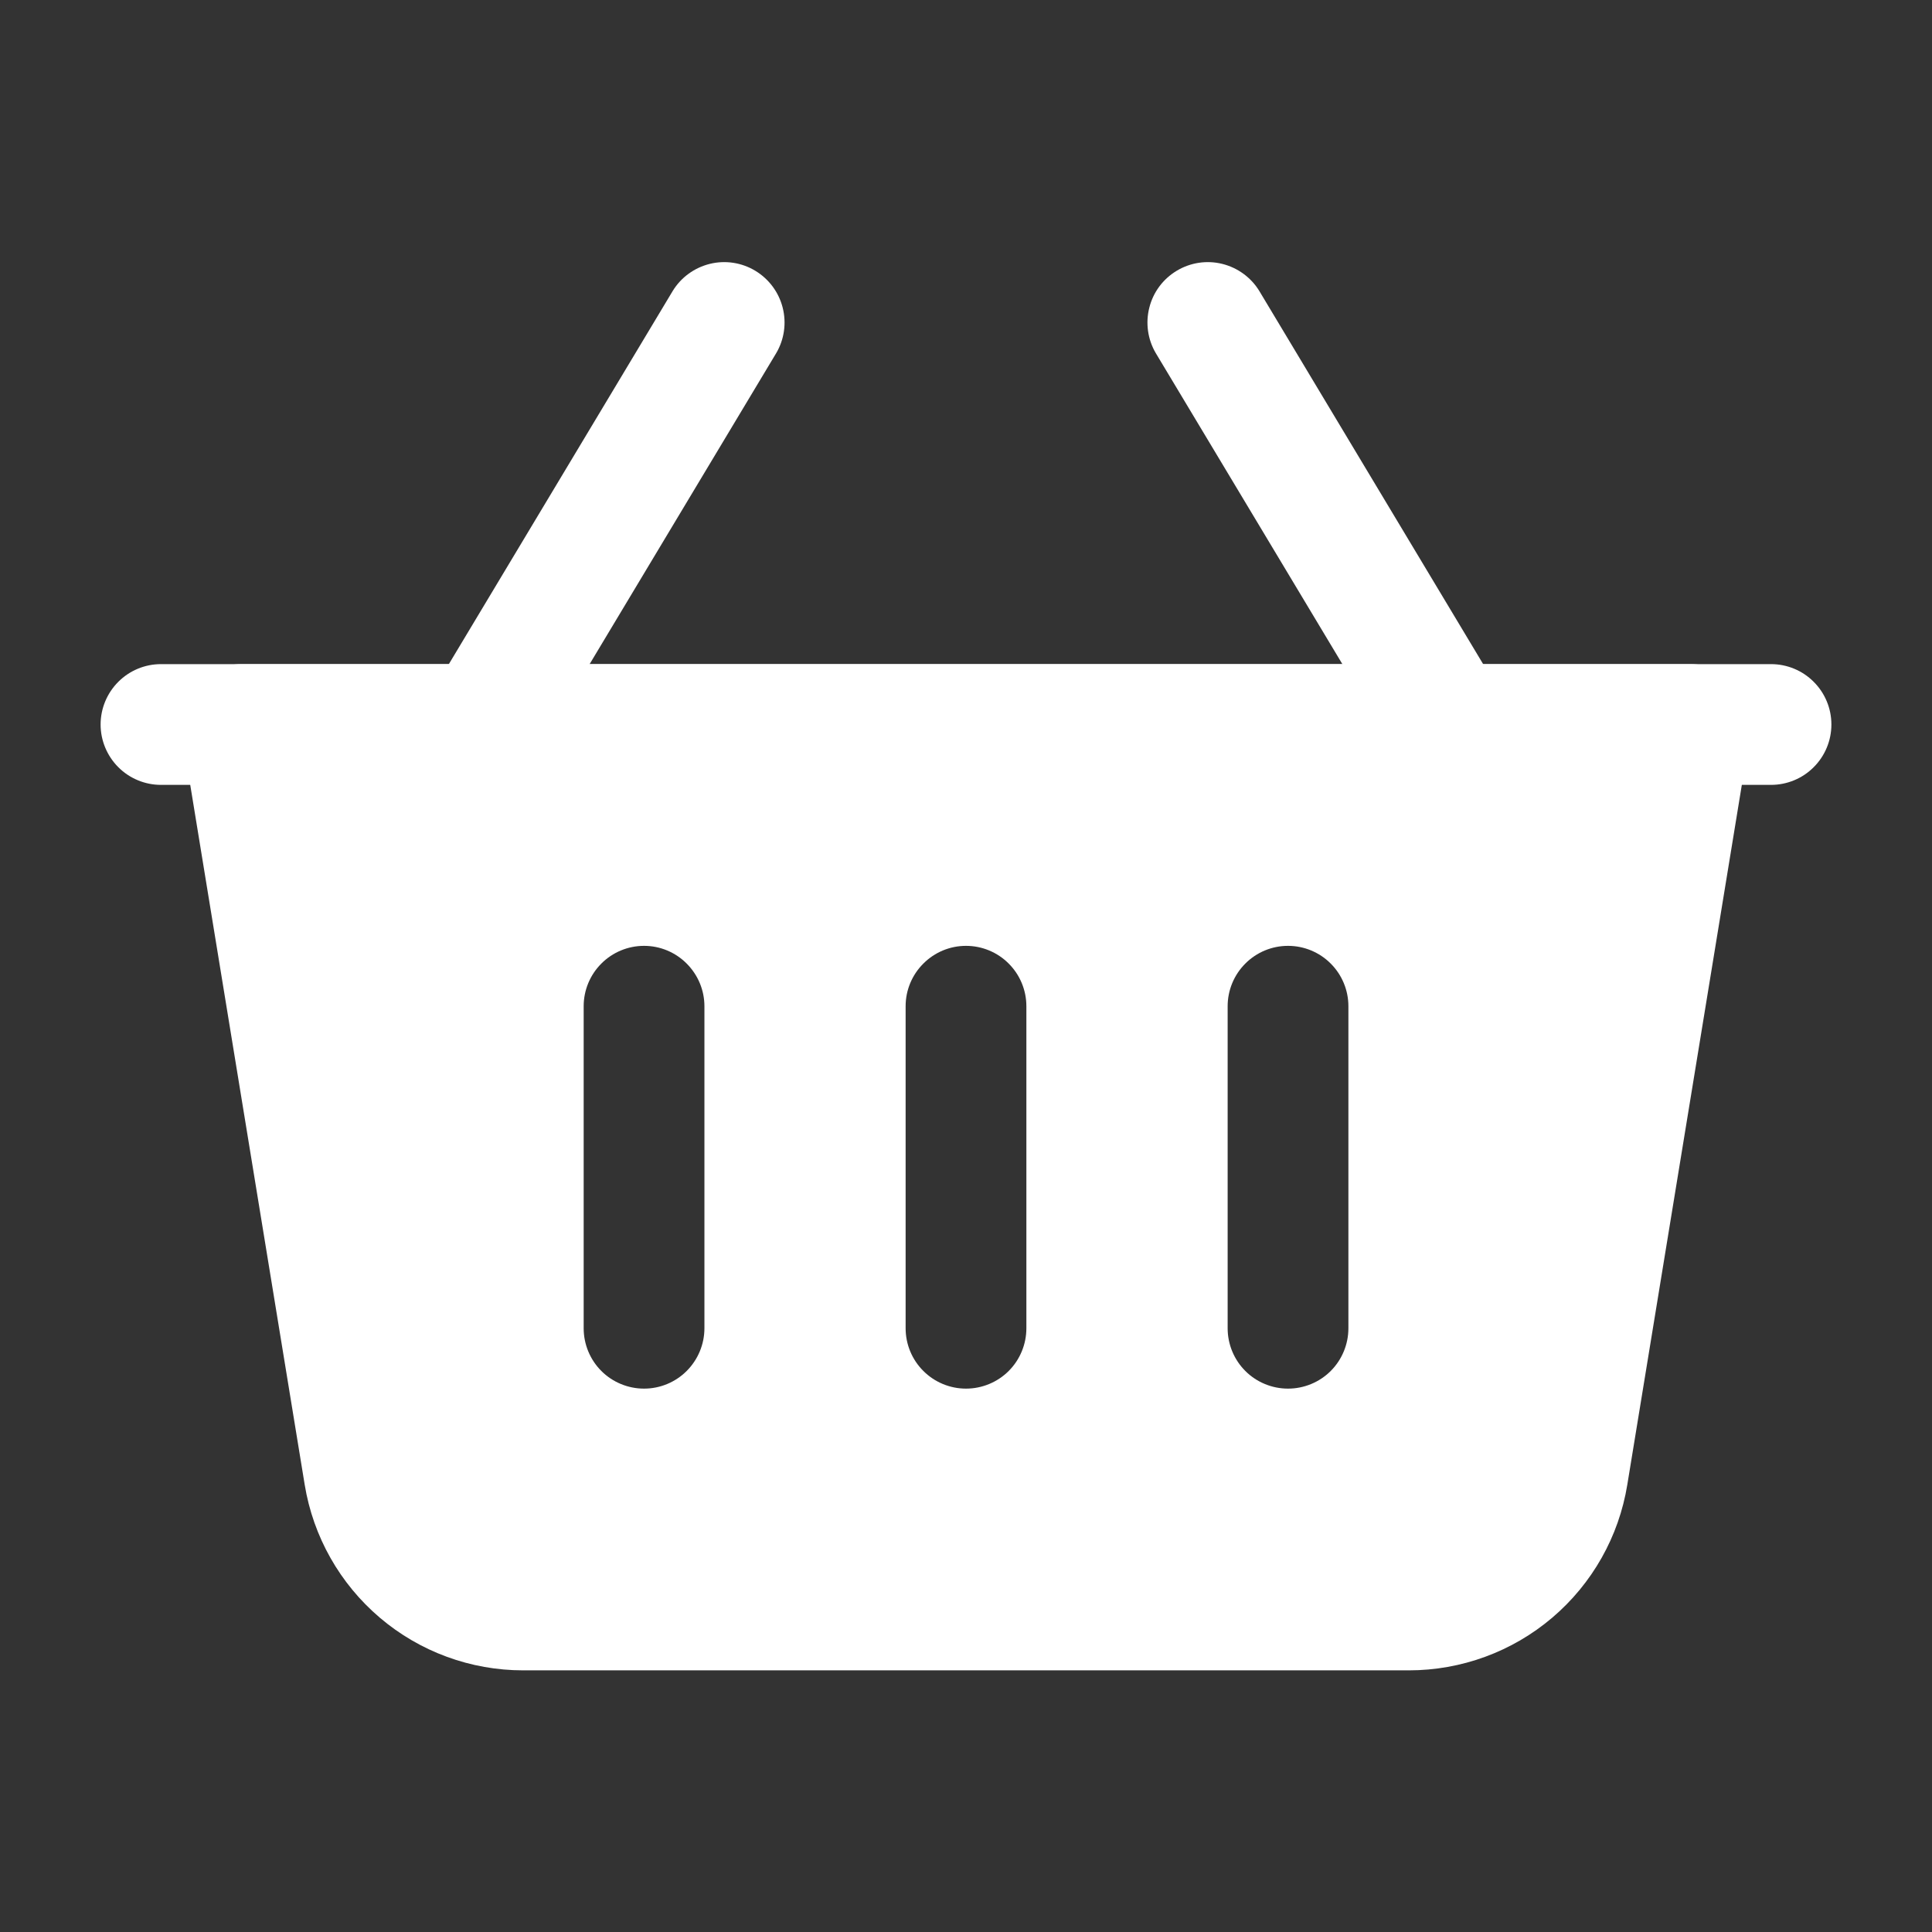
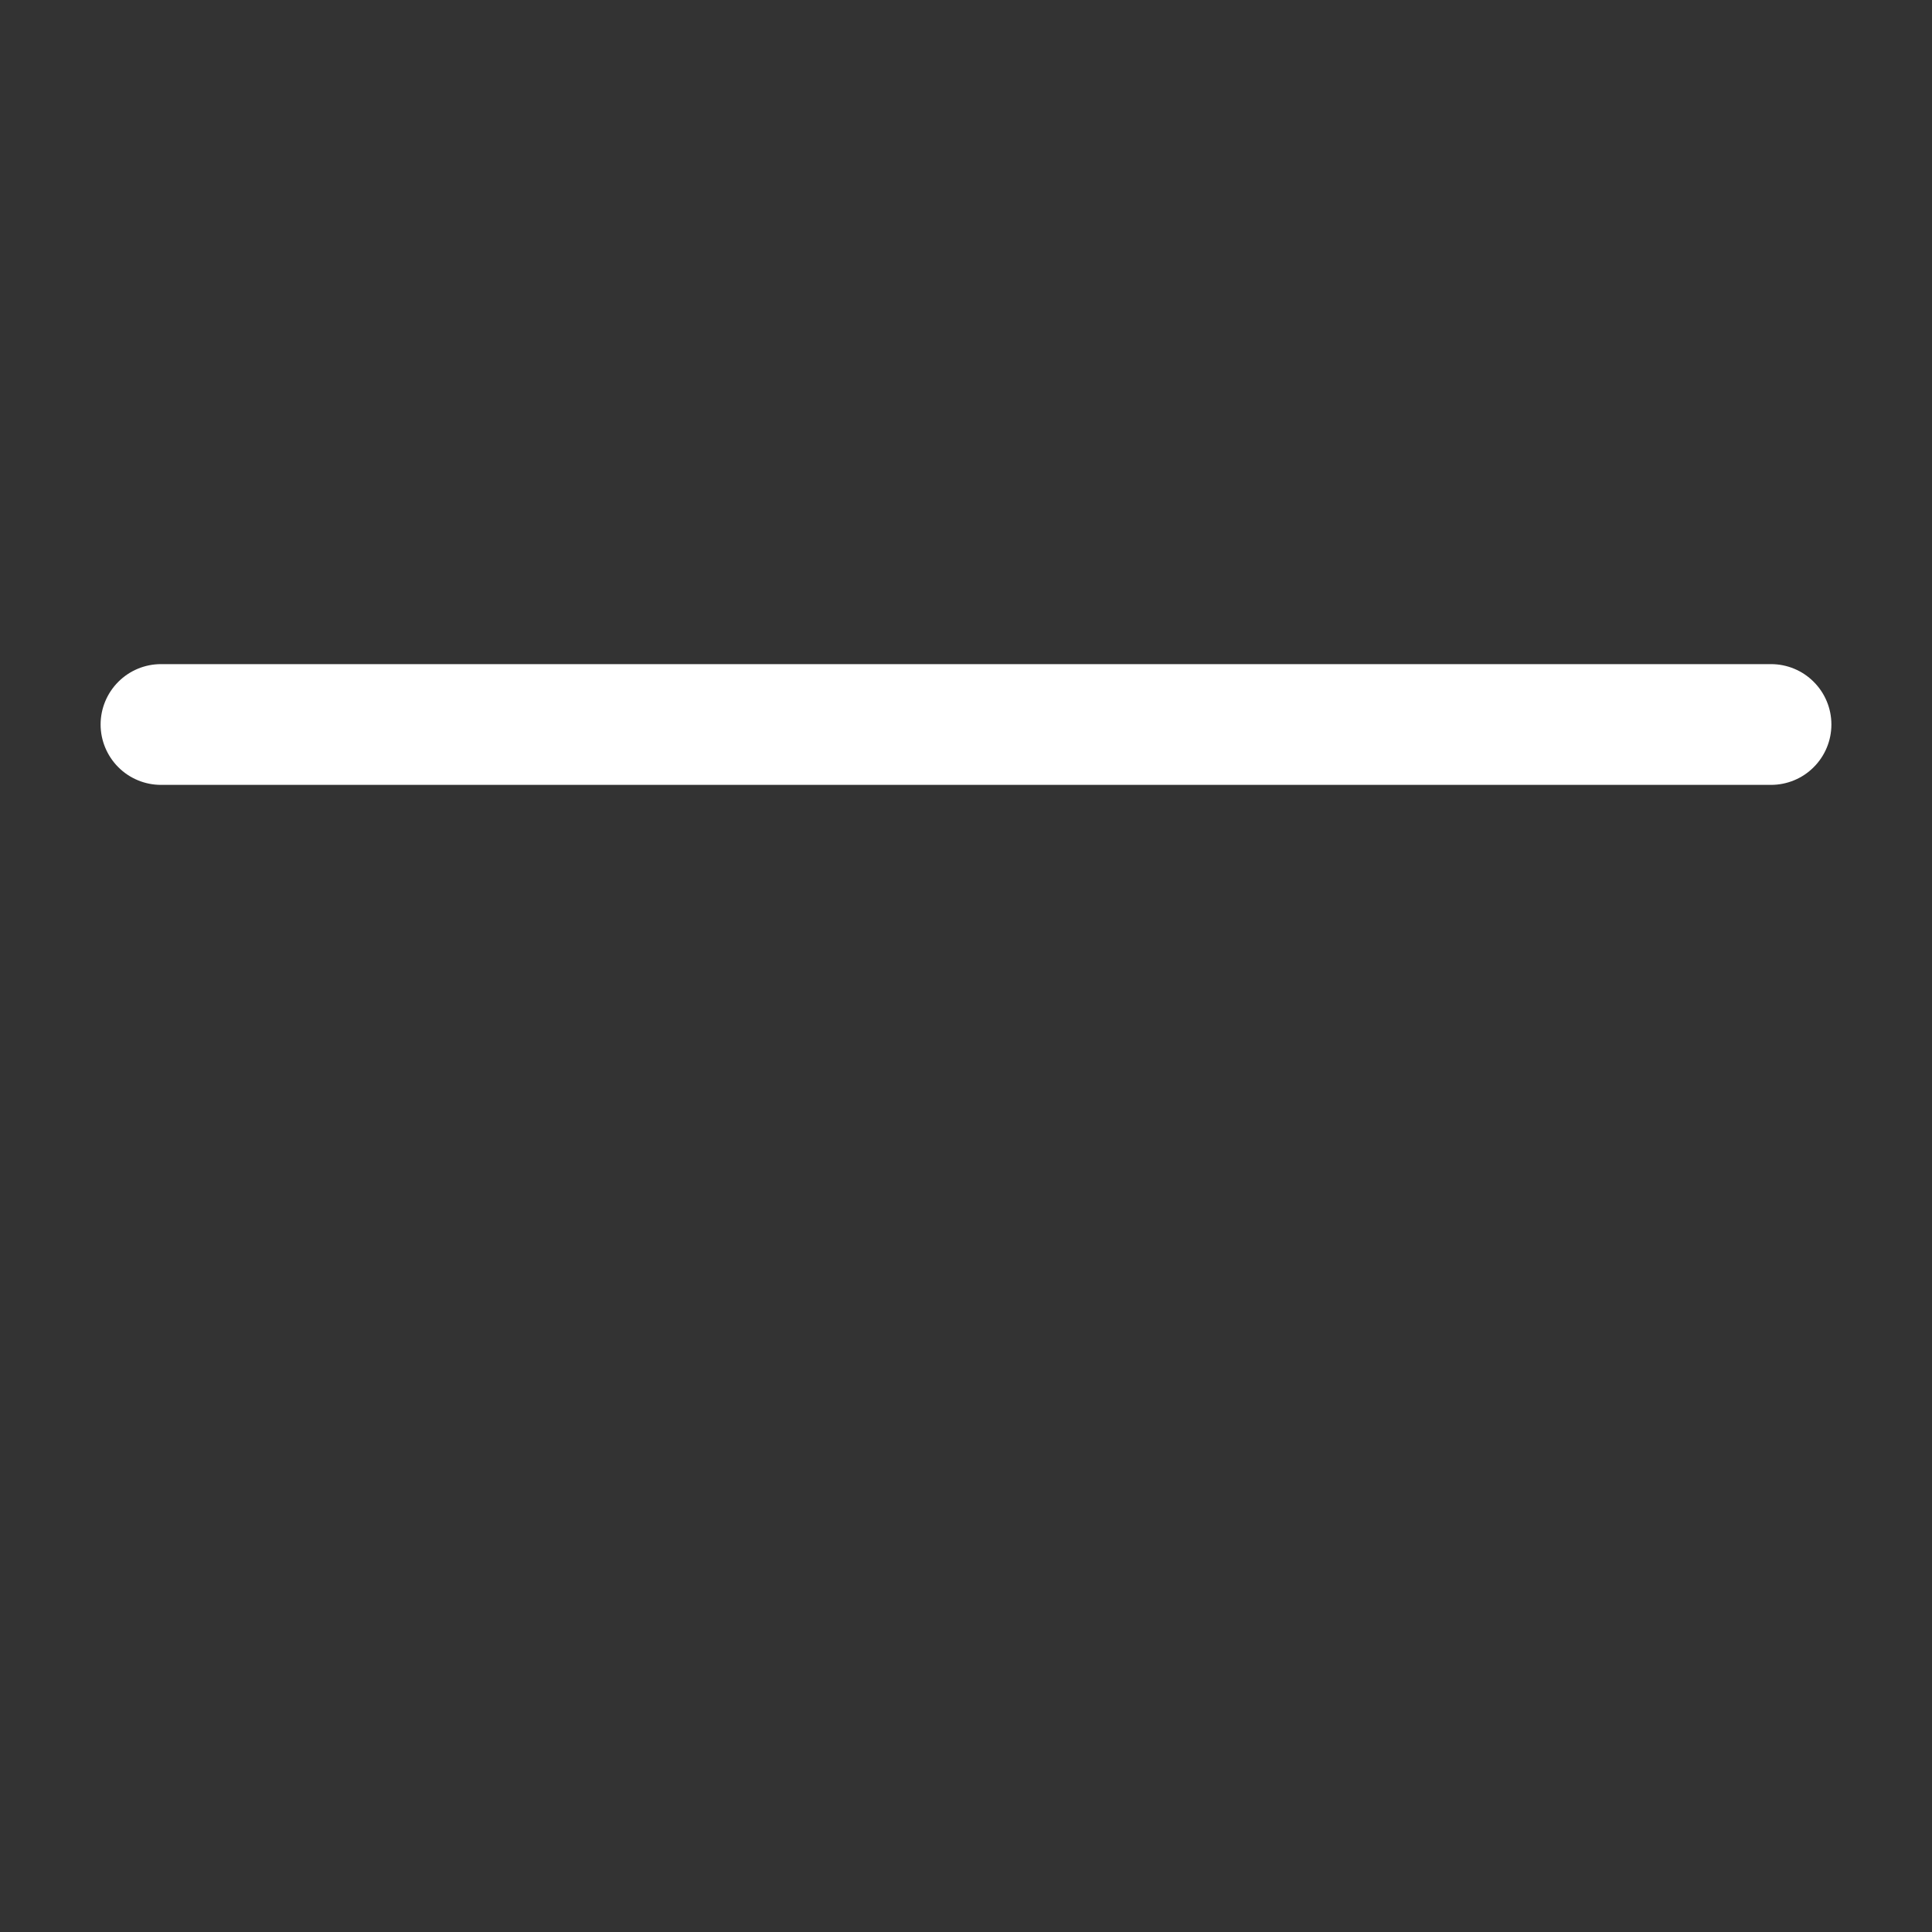
<svg xmlns="http://www.w3.org/2000/svg" width="28" height="28" viewBox="0 0 28 28" fill="none">
  <rect x="0" y="0" width="28" height="28" fill="#333333" stroke="none" />
-   <path fill-rule="evenodd" clip-rule="evenodd" d="M21.75 10.05L18.25 4.216C18.13 4.02 17.936 3.879 17.712 3.824C17.488 3.769 17.252 3.805 17.054 3.924C16.856 4.043 16.713 4.234 16.657 4.458C16.6 4.681 16.633 4.918 16.75 5.117L20.25 10.95C20.37 11.147 20.564 11.288 20.788 11.342C21.012 11.397 21.248 11.361 21.446 11.243C21.643 11.124 21.786 10.932 21.843 10.709C21.9 10.485 21.867 10.248 21.75 10.05ZM7.75 10.95L11.25 5.117C11.367 4.918 11.4 4.681 11.343 4.458C11.286 4.234 11.143 4.043 10.946 3.924C10.748 3.805 10.512 3.769 10.288 3.824C10.064 3.879 9.87 4.02 9.75 4.216L6.25 10.05C6.133 10.248 6.1 10.485 6.157 10.709C6.214 10.932 6.356 11.124 6.554 11.243C6.752 11.361 6.988 11.397 7.212 11.342C7.436 11.288 7.629 11.147 7.75 10.95Z" fill="white" />
-   <path fill-rule="evenodd" clip-rule="evenodd" d="M25.364 10.641C25.384 10.516 25.377 10.388 25.343 10.266C25.309 10.143 25.249 10.03 25.167 9.933C25.085 9.837 24.983 9.759 24.867 9.706C24.752 9.653 24.627 9.625 24.5 9.625H3.5C3.373 9.625 3.248 9.653 3.133 9.706C3.018 9.759 2.916 9.837 2.834 9.933C2.752 10.03 2.691 10.143 2.657 10.266C2.623 10.388 2.616 10.516 2.637 10.641L4.416 21.518C4.539 22.269 4.925 22.952 5.505 23.445C6.085 23.938 6.821 24.208 7.582 24.208H20.418C21.179 24.208 21.916 23.938 22.496 23.445C23.076 22.952 23.462 22.269 23.584 21.518L25.364 10.641ZM13.125 14.583V19.25C13.125 19.482 13.217 19.705 13.382 19.869C13.546 20.033 13.768 20.125 14 20.125C14.232 20.125 14.455 20.033 14.619 19.869C14.783 19.705 14.875 19.482 14.875 19.25V14.583C14.875 14.351 14.783 14.129 14.619 13.965C14.455 13.8 14.232 13.708 14 13.708C13.768 13.708 13.546 13.8 13.382 13.965C13.217 14.129 13.125 14.351 13.125 14.583ZM17.792 14.583V19.25C17.792 19.482 17.884 19.705 18.048 19.869C18.212 20.033 18.435 20.125 18.667 20.125C18.899 20.125 19.122 20.033 19.286 19.869C19.45 19.705 19.542 19.482 19.542 19.25V14.583C19.542 14.351 19.45 14.129 19.286 13.965C19.122 13.8 18.899 13.708 18.667 13.708C18.435 13.708 18.212 13.8 18.048 13.965C17.884 14.129 17.792 14.351 17.792 14.583ZM8.459 14.583V19.25C8.459 19.482 8.551 19.705 8.715 19.869C8.879 20.033 9.102 20.125 9.334 20.125C9.566 20.125 9.788 20.033 9.952 19.869C10.116 19.705 10.209 19.482 10.209 19.25V14.583C10.209 14.351 10.116 14.129 9.952 13.965C9.788 13.8 9.566 13.708 9.334 13.708C9.102 13.708 8.879 13.8 8.715 13.965C8.551 14.129 8.459 14.351 8.459 14.583Z" fill="white" />
  <path fill-rule="evenodd" clip-rule="evenodd" d="M25.667 9.625H2.333C2.101 9.625 1.879 9.717 1.715 9.881C1.551 10.045 1.458 10.268 1.458 10.5C1.458 10.732 1.551 10.955 1.715 11.119C1.879 11.283 2.101 11.375 2.333 11.375H25.667C25.899 11.375 26.122 11.283 26.285 11.119C26.45 10.955 26.542 10.732 26.542 10.5C26.542 10.268 26.45 10.045 26.285 9.881C26.122 9.717 25.899 9.625 25.667 9.625Z" fill="white" />
</svg>